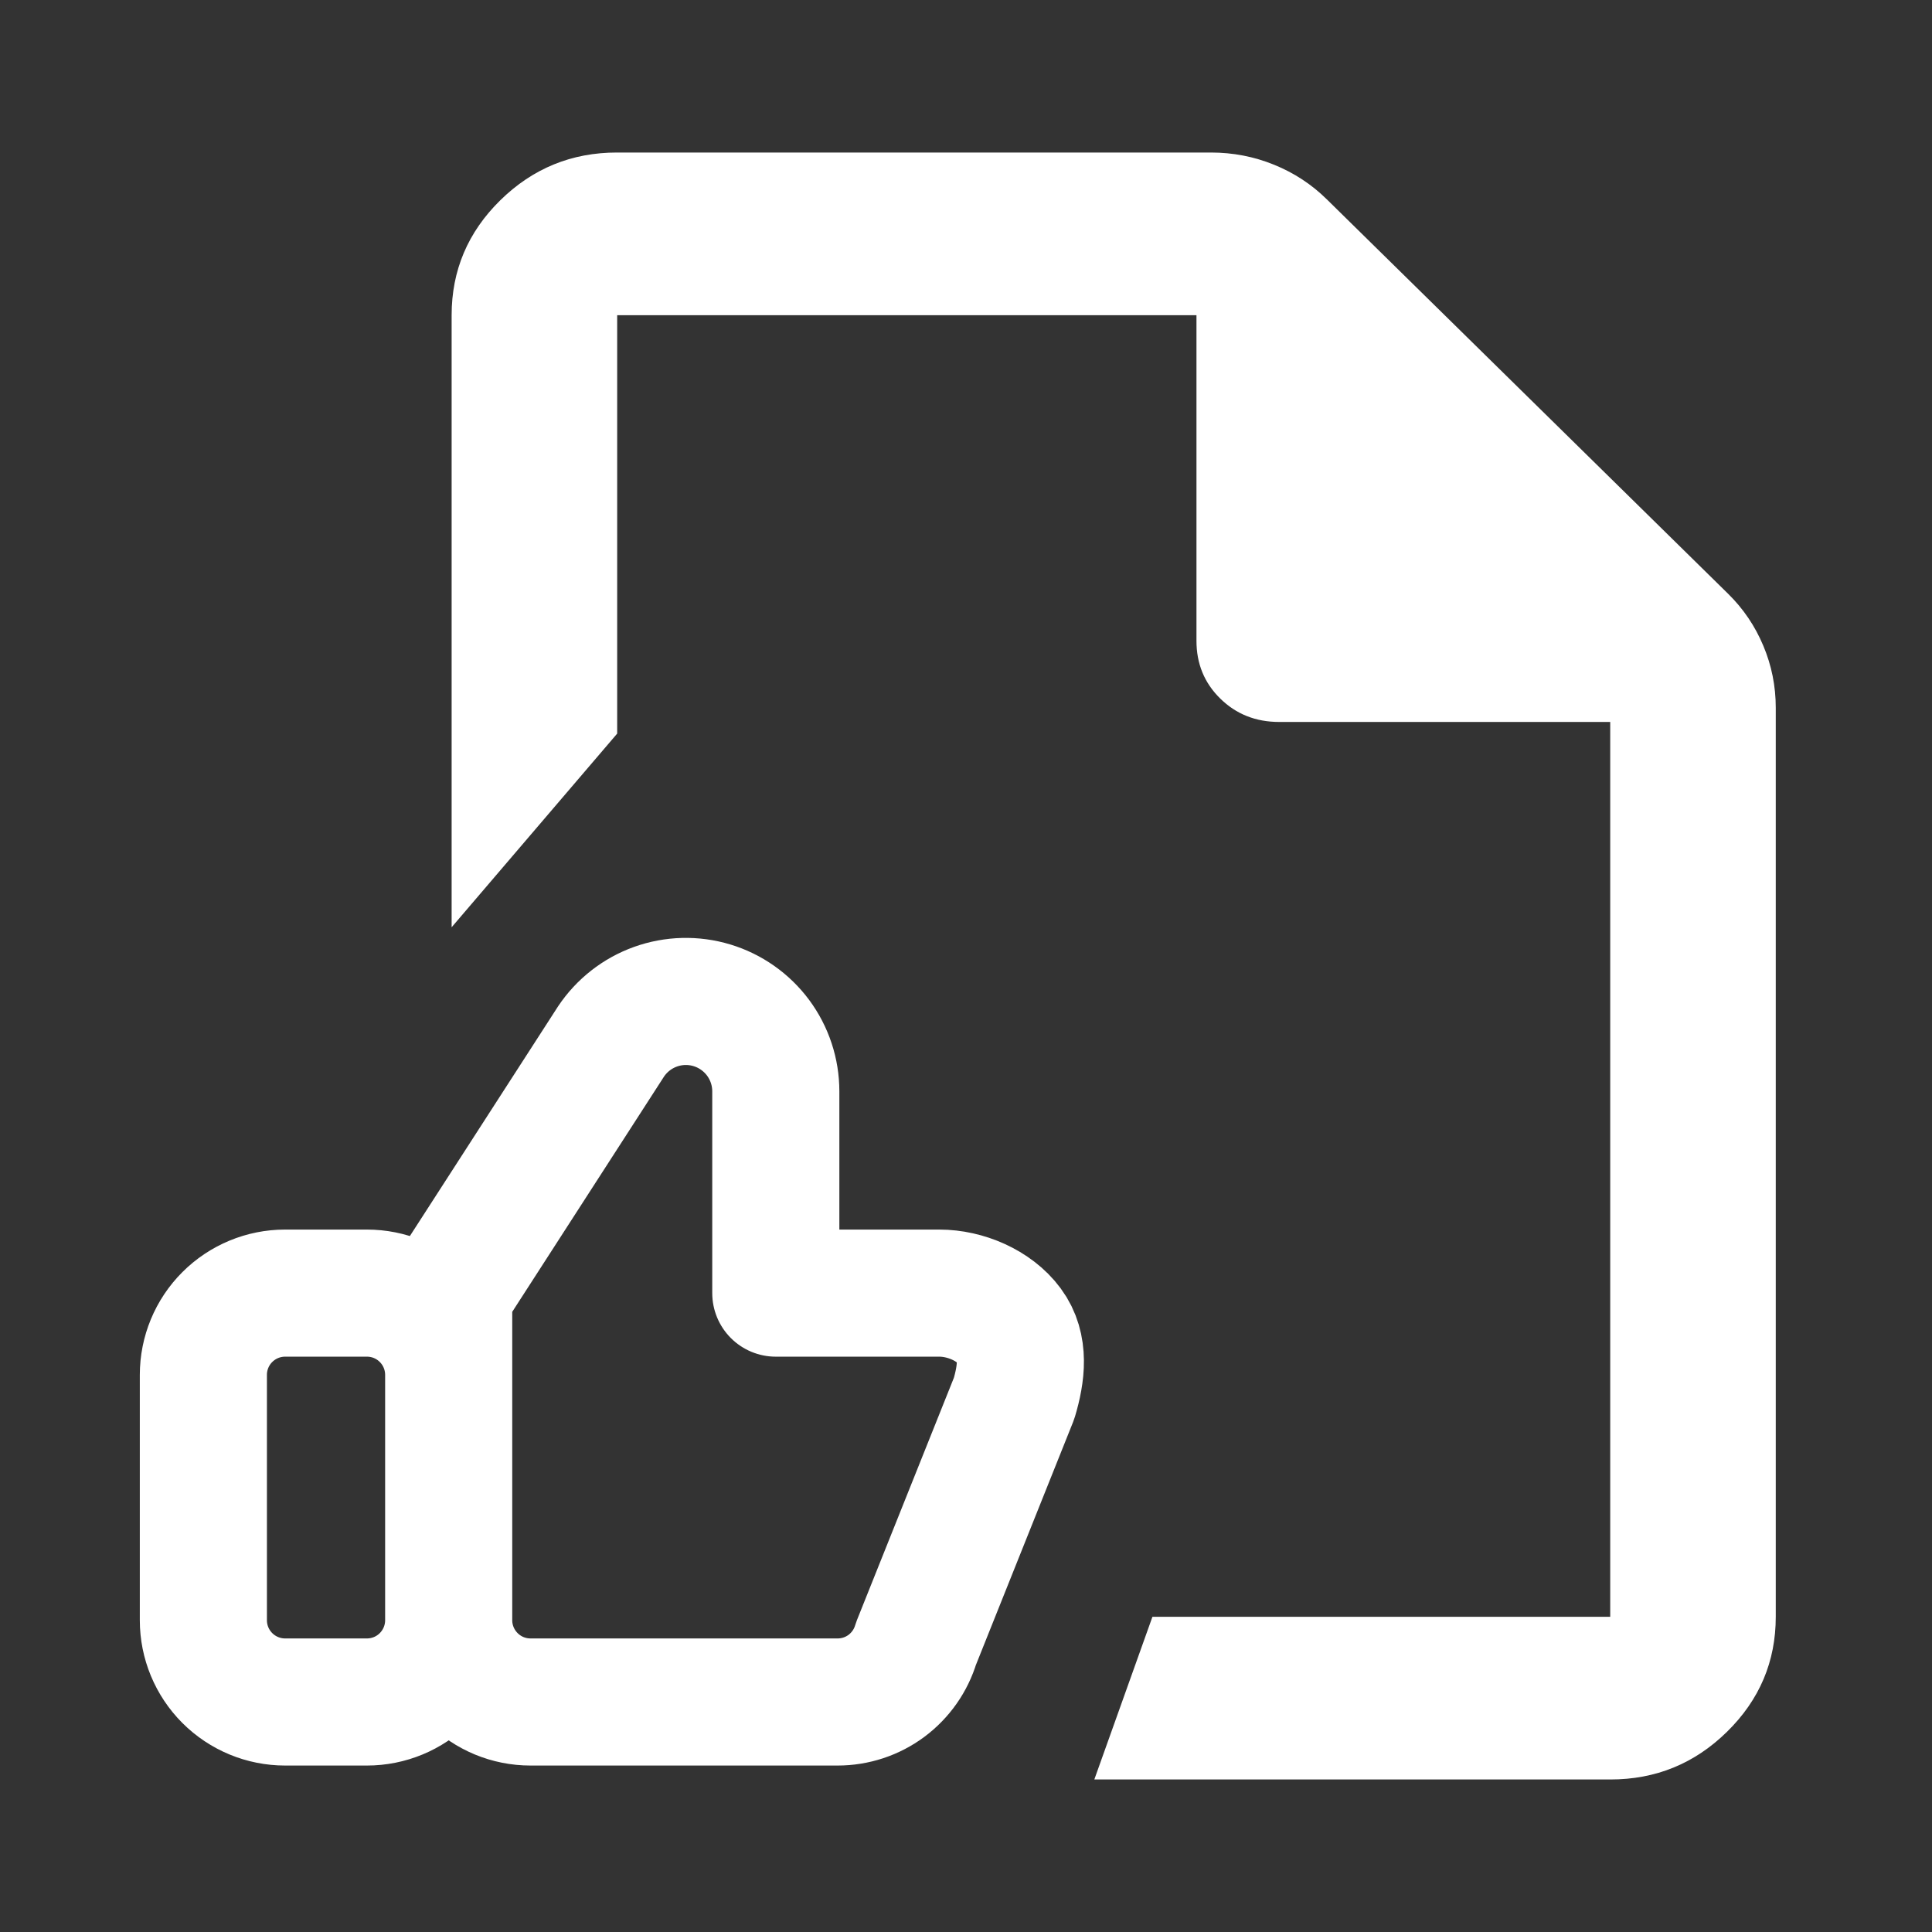
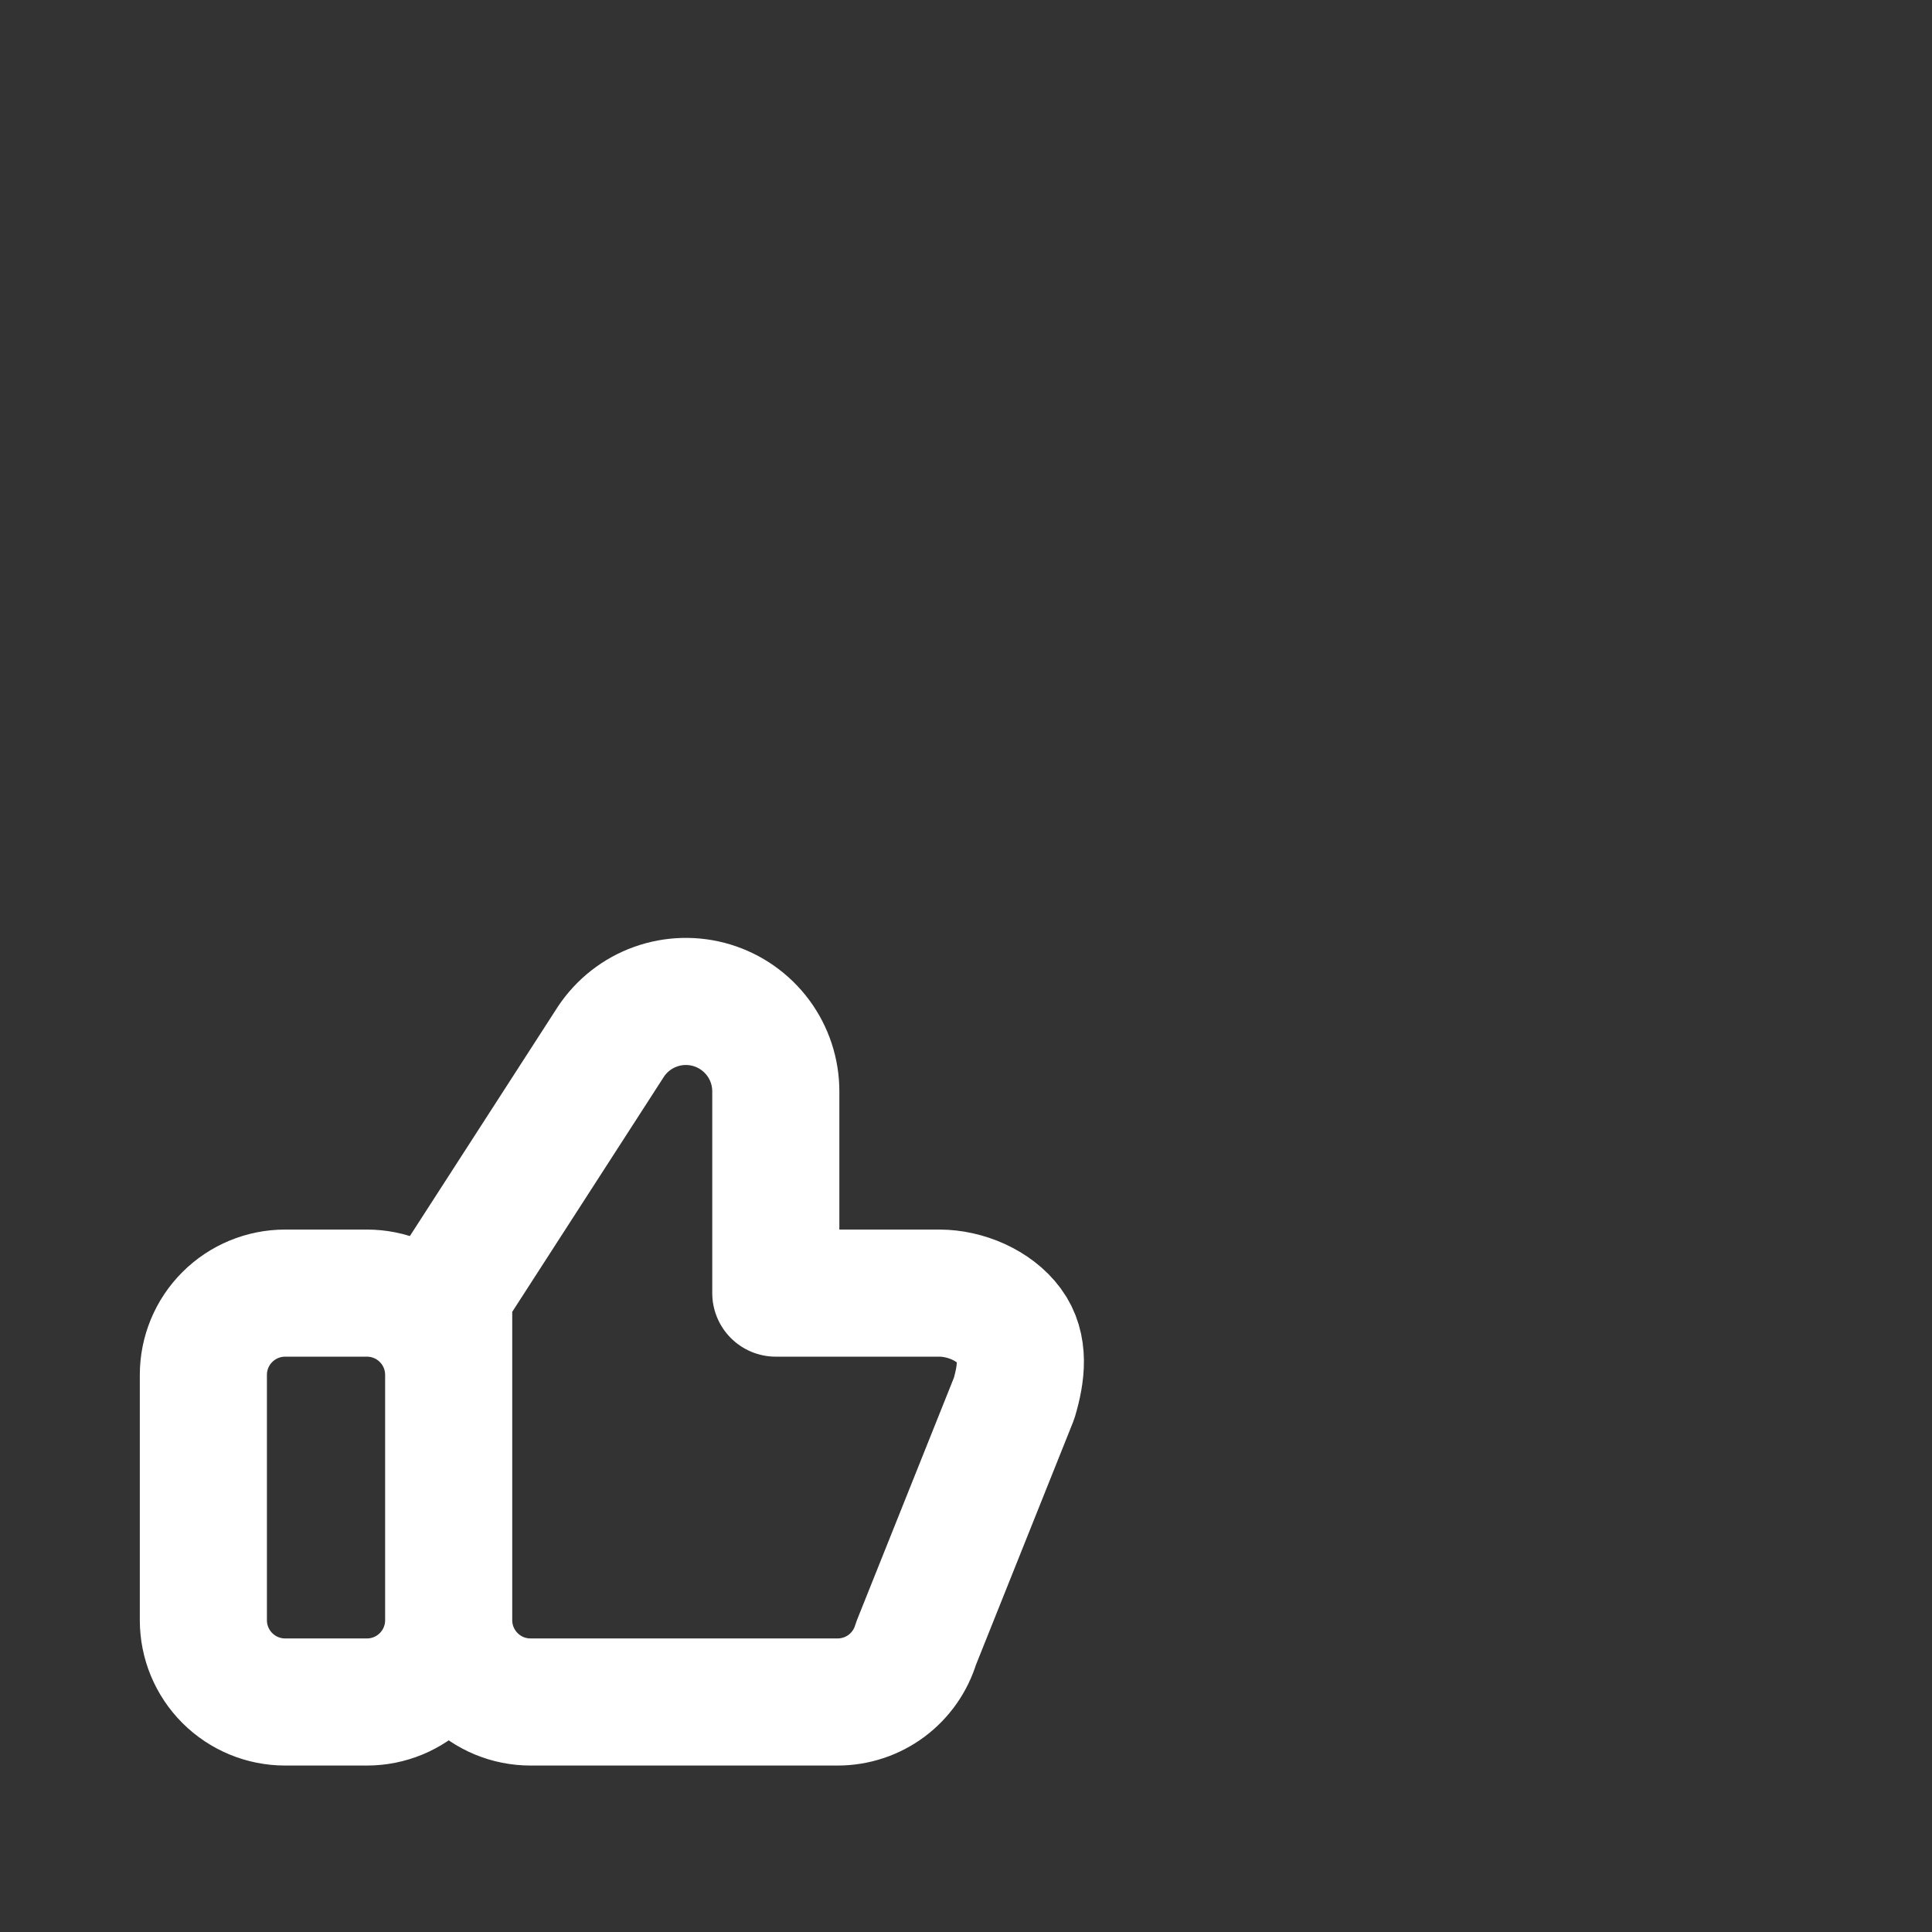
<svg xmlns="http://www.w3.org/2000/svg" width="38" height="38" viewBox="0 0 38 38" fill="none">
  <rect x="0" y="0" width="38" height="38" fill="#333333" stroke="none" />
  <path d="M8.825 31.868V27.042C8.825 26.616 8.656 26.206 8.354 25.905C8.053 25.603 7.644 25.434 7.217 25.434H5.608C5.182 25.434 4.773 25.603 4.471 25.905C4.169 26.206 4 26.616 4 27.042V31.868C4 32.294 4.169 32.703 4.471 33.005C4.773 33.307 5.182 33.476 5.608 33.476H7.217C7.644 33.476 8.053 33.307 8.354 33.005C8.656 32.703 8.825 32.294 8.825 31.868ZM8.825 31.868C8.825 32.294 8.995 32.703 9.297 33.005C9.598 33.307 10.007 33.476 10.434 33.476H16.475C16.821 33.476 17.158 33.365 17.436 33.158C17.713 32.951 17.917 32.661 18.016 32.329L19.946 27.504C20.091 27.017 20.16 26.491 19.856 26.082C19.554 25.673 18.985 25.434 18.476 25.434H15.259V21.466C15.259 21.086 15.137 20.717 14.911 20.412C14.684 20.107 14.366 19.883 14.003 19.773C13.639 19.663 13.25 19.673 12.893 19.801C12.536 19.929 12.229 20.169 12.018 20.485L8.825 25.434V31.868Z" stroke="white" stroke-width="2.5" stroke-linecap="round" stroke-linejoin="round" />
-   <path d="M21.524 35L22.667 31.8H31.671V16.714H34.927V31.8C34.927 32.68 34.608 33.434 33.969 34.061C33.331 34.688 32.565 35.001 31.671 35H21.524ZM8.883 6.2C8.883 5.32 9.202 4.566 9.84 3.939C10.479 3.312 11.245 2.999 12.139 3H23.817C24.252 3 24.666 3.08 25.059 3.24C25.453 3.4 25.799 3.627 26.096 3.92L33.991 11.68C34.289 11.973 34.52 12.314 34.682 12.701C34.845 13.088 34.927 13.494 34.927 13.92V17.4H31.671V14.2H25.16C24.699 14.2 24.312 14.046 24 13.739C23.687 13.432 23.532 13.052 23.533 12.6V6.2H12.139V14.429L8.883 18.238V6.2Z" fill="white" />
</svg>